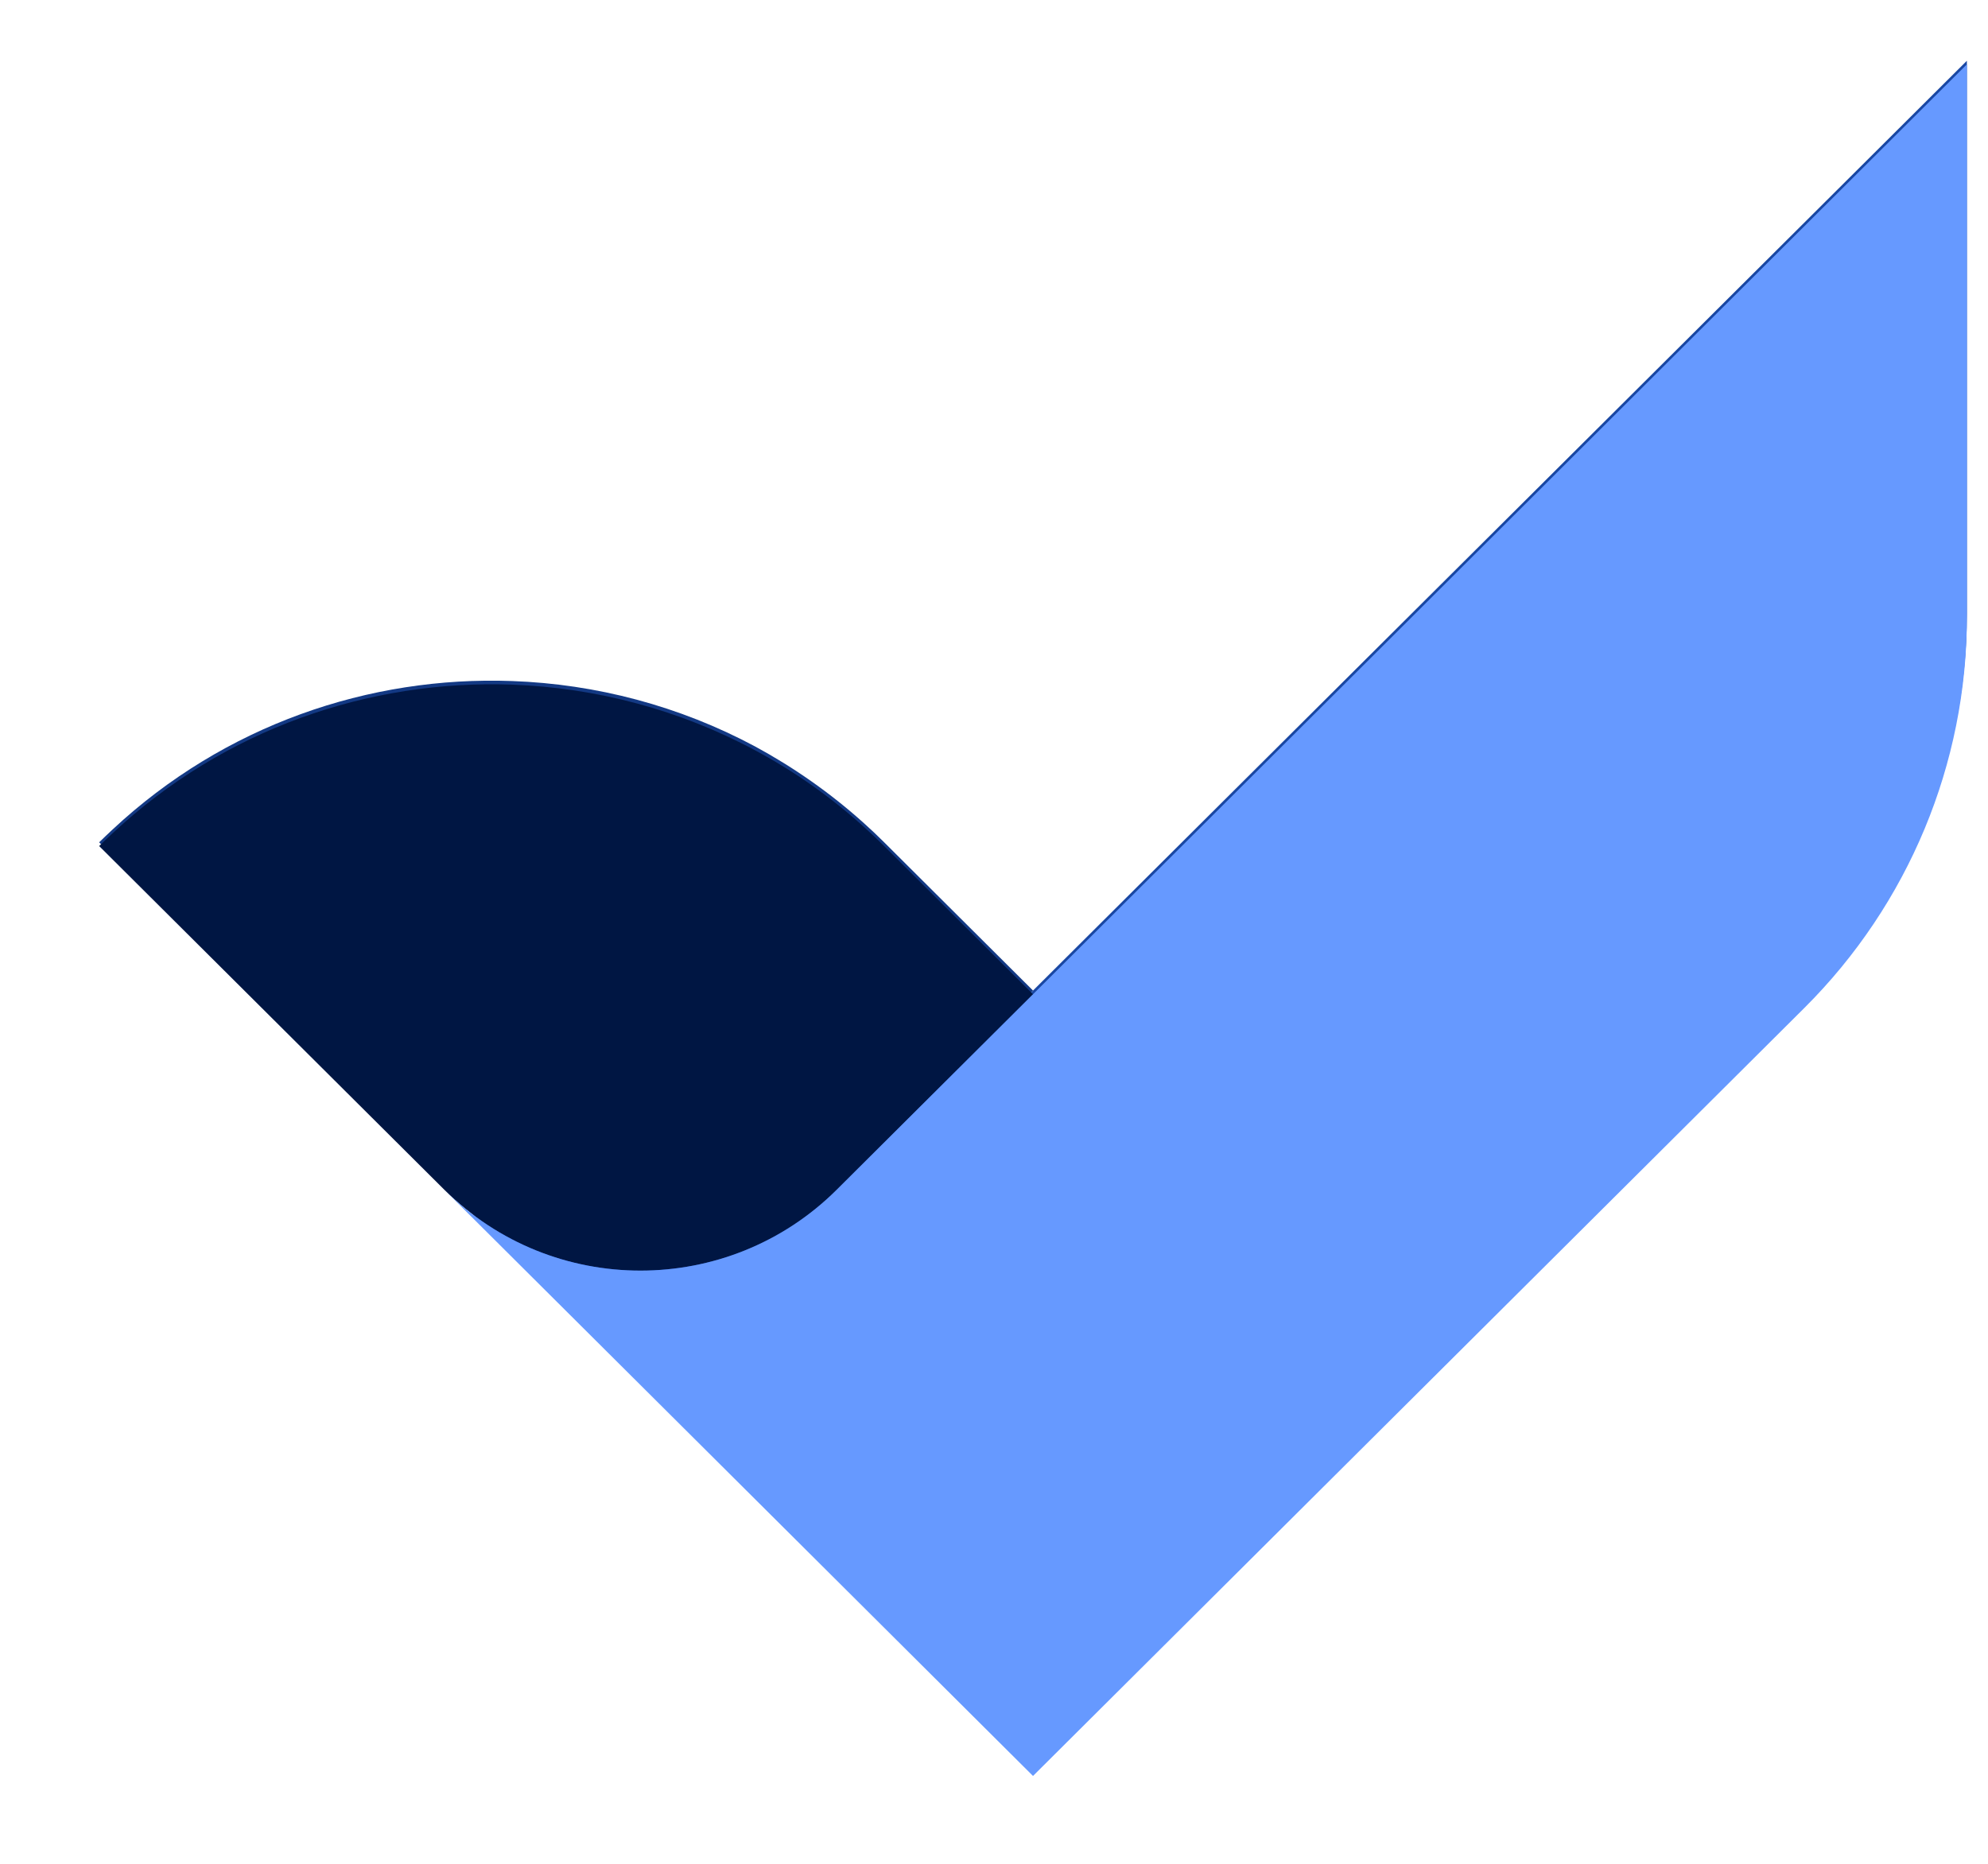
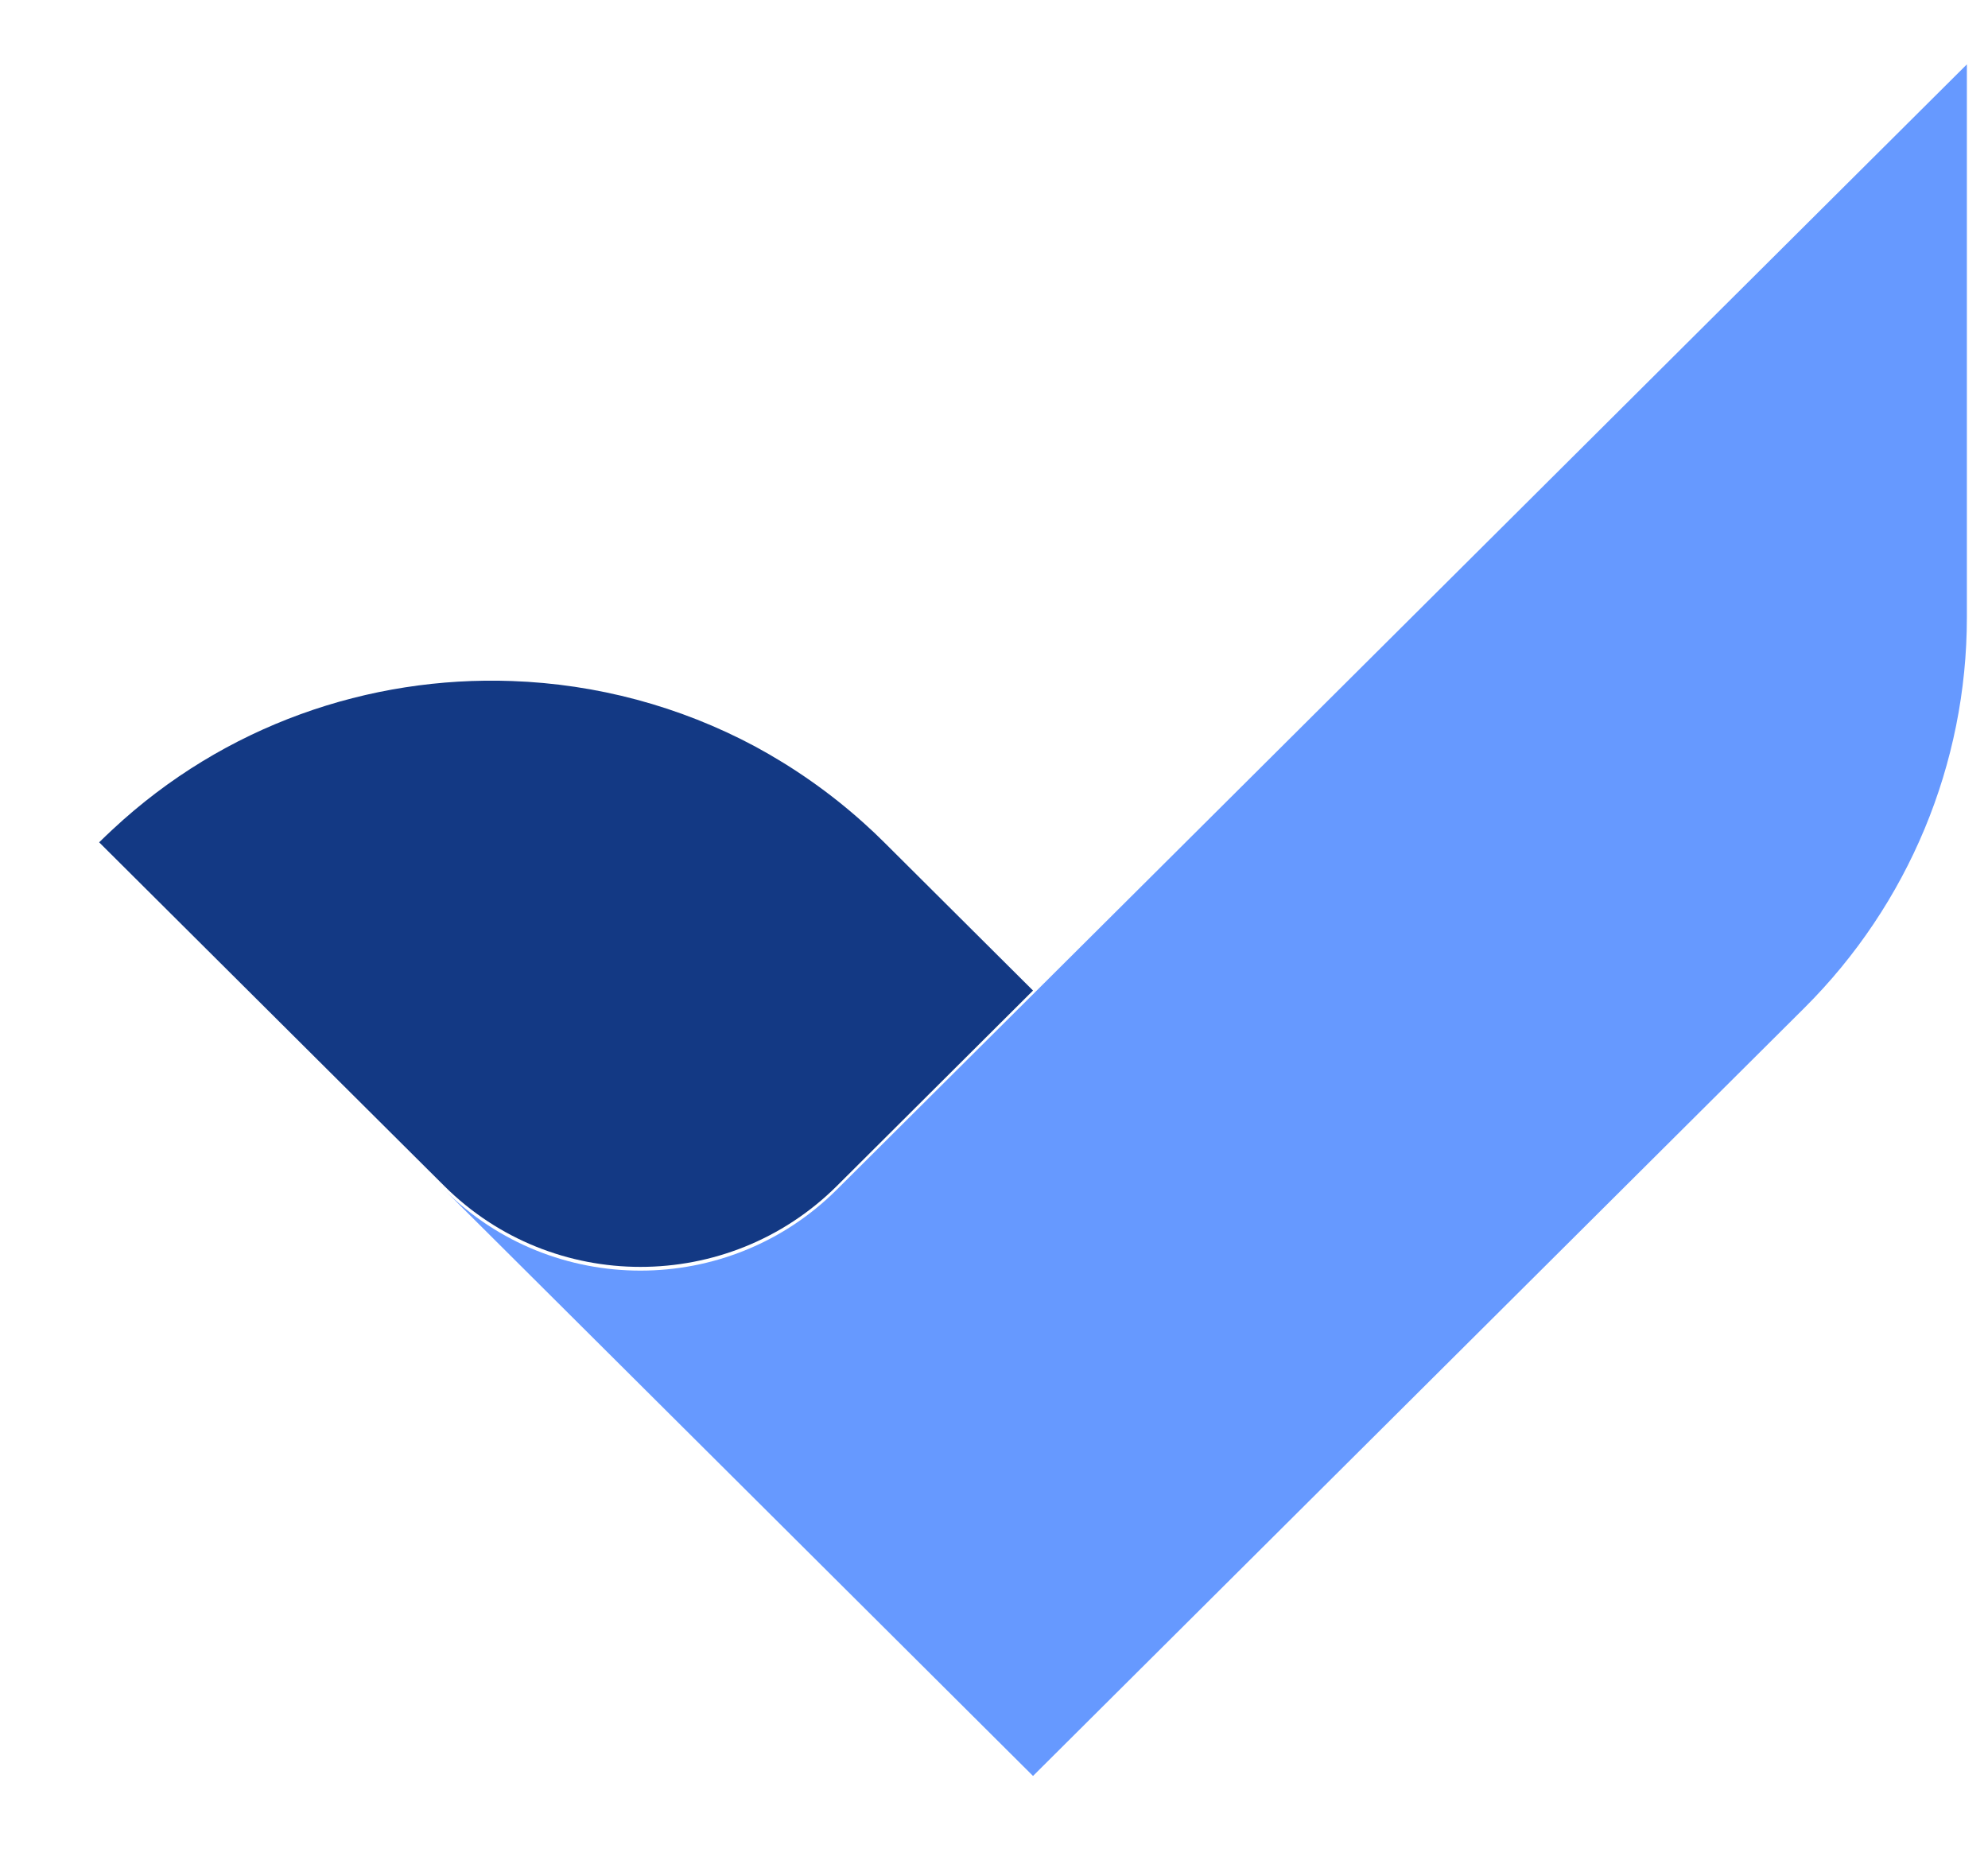
<svg xmlns="http://www.w3.org/2000/svg" width="16" height="15" viewBox="0 0 16 15" fill="none">
  <path fill-rule="evenodd" clip-rule="evenodd" d="M4.121 5.481C4.797 5.505 5.468 5.681 6.08 6.009C6.388 6.176 6.682 6.381 6.952 6.624C7.008 6.674 7.063 6.726 7.116 6.779L8.314 7.972L6.735 9.545C5.862 10.413 4.447 10.413 3.576 9.545L0.798 6.779C0.834 6.744 0.87 6.709 0.907 6.675C1.806 5.836 2.971 5.439 4.121 5.481Z" fill="#133984" />
-   <path fill-rule="evenodd" clip-rule="evenodd" d="M15.83 0.489V4.939C15.83 6.117 15.36 7.248 14.523 8.081L8.314 14.263L3.576 9.545C4.447 10.413 5.862 10.413 6.734 9.545L15.83 0.489Z" fill="#1947A3" />
-   <path fill-rule="evenodd" clip-rule="evenodd" d="M4.121 5.51C4.797 5.535 5.468 5.711 6.08 6.04C6.388 6.205 6.682 6.41 6.952 6.654C7.008 6.704 7.063 6.756 7.116 6.809L8.314 8.002L6.735 9.575C5.862 10.443 4.447 10.443 3.576 9.575L0.798 6.809C0.834 6.774 0.87 6.739 0.907 6.705C1.806 5.866 2.971 5.469 4.121 5.51Z" fill="#001643" />
  <path fill-rule="evenodd" clip-rule="evenodd" d="M15.83 0.518V4.969C15.83 6.147 15.36 7.277 14.523 8.111L8.314 14.293L3.576 9.575C4.447 10.443 5.862 10.443 6.734 9.575L15.83 0.518Z" fill="#6699FF" />
</svg>